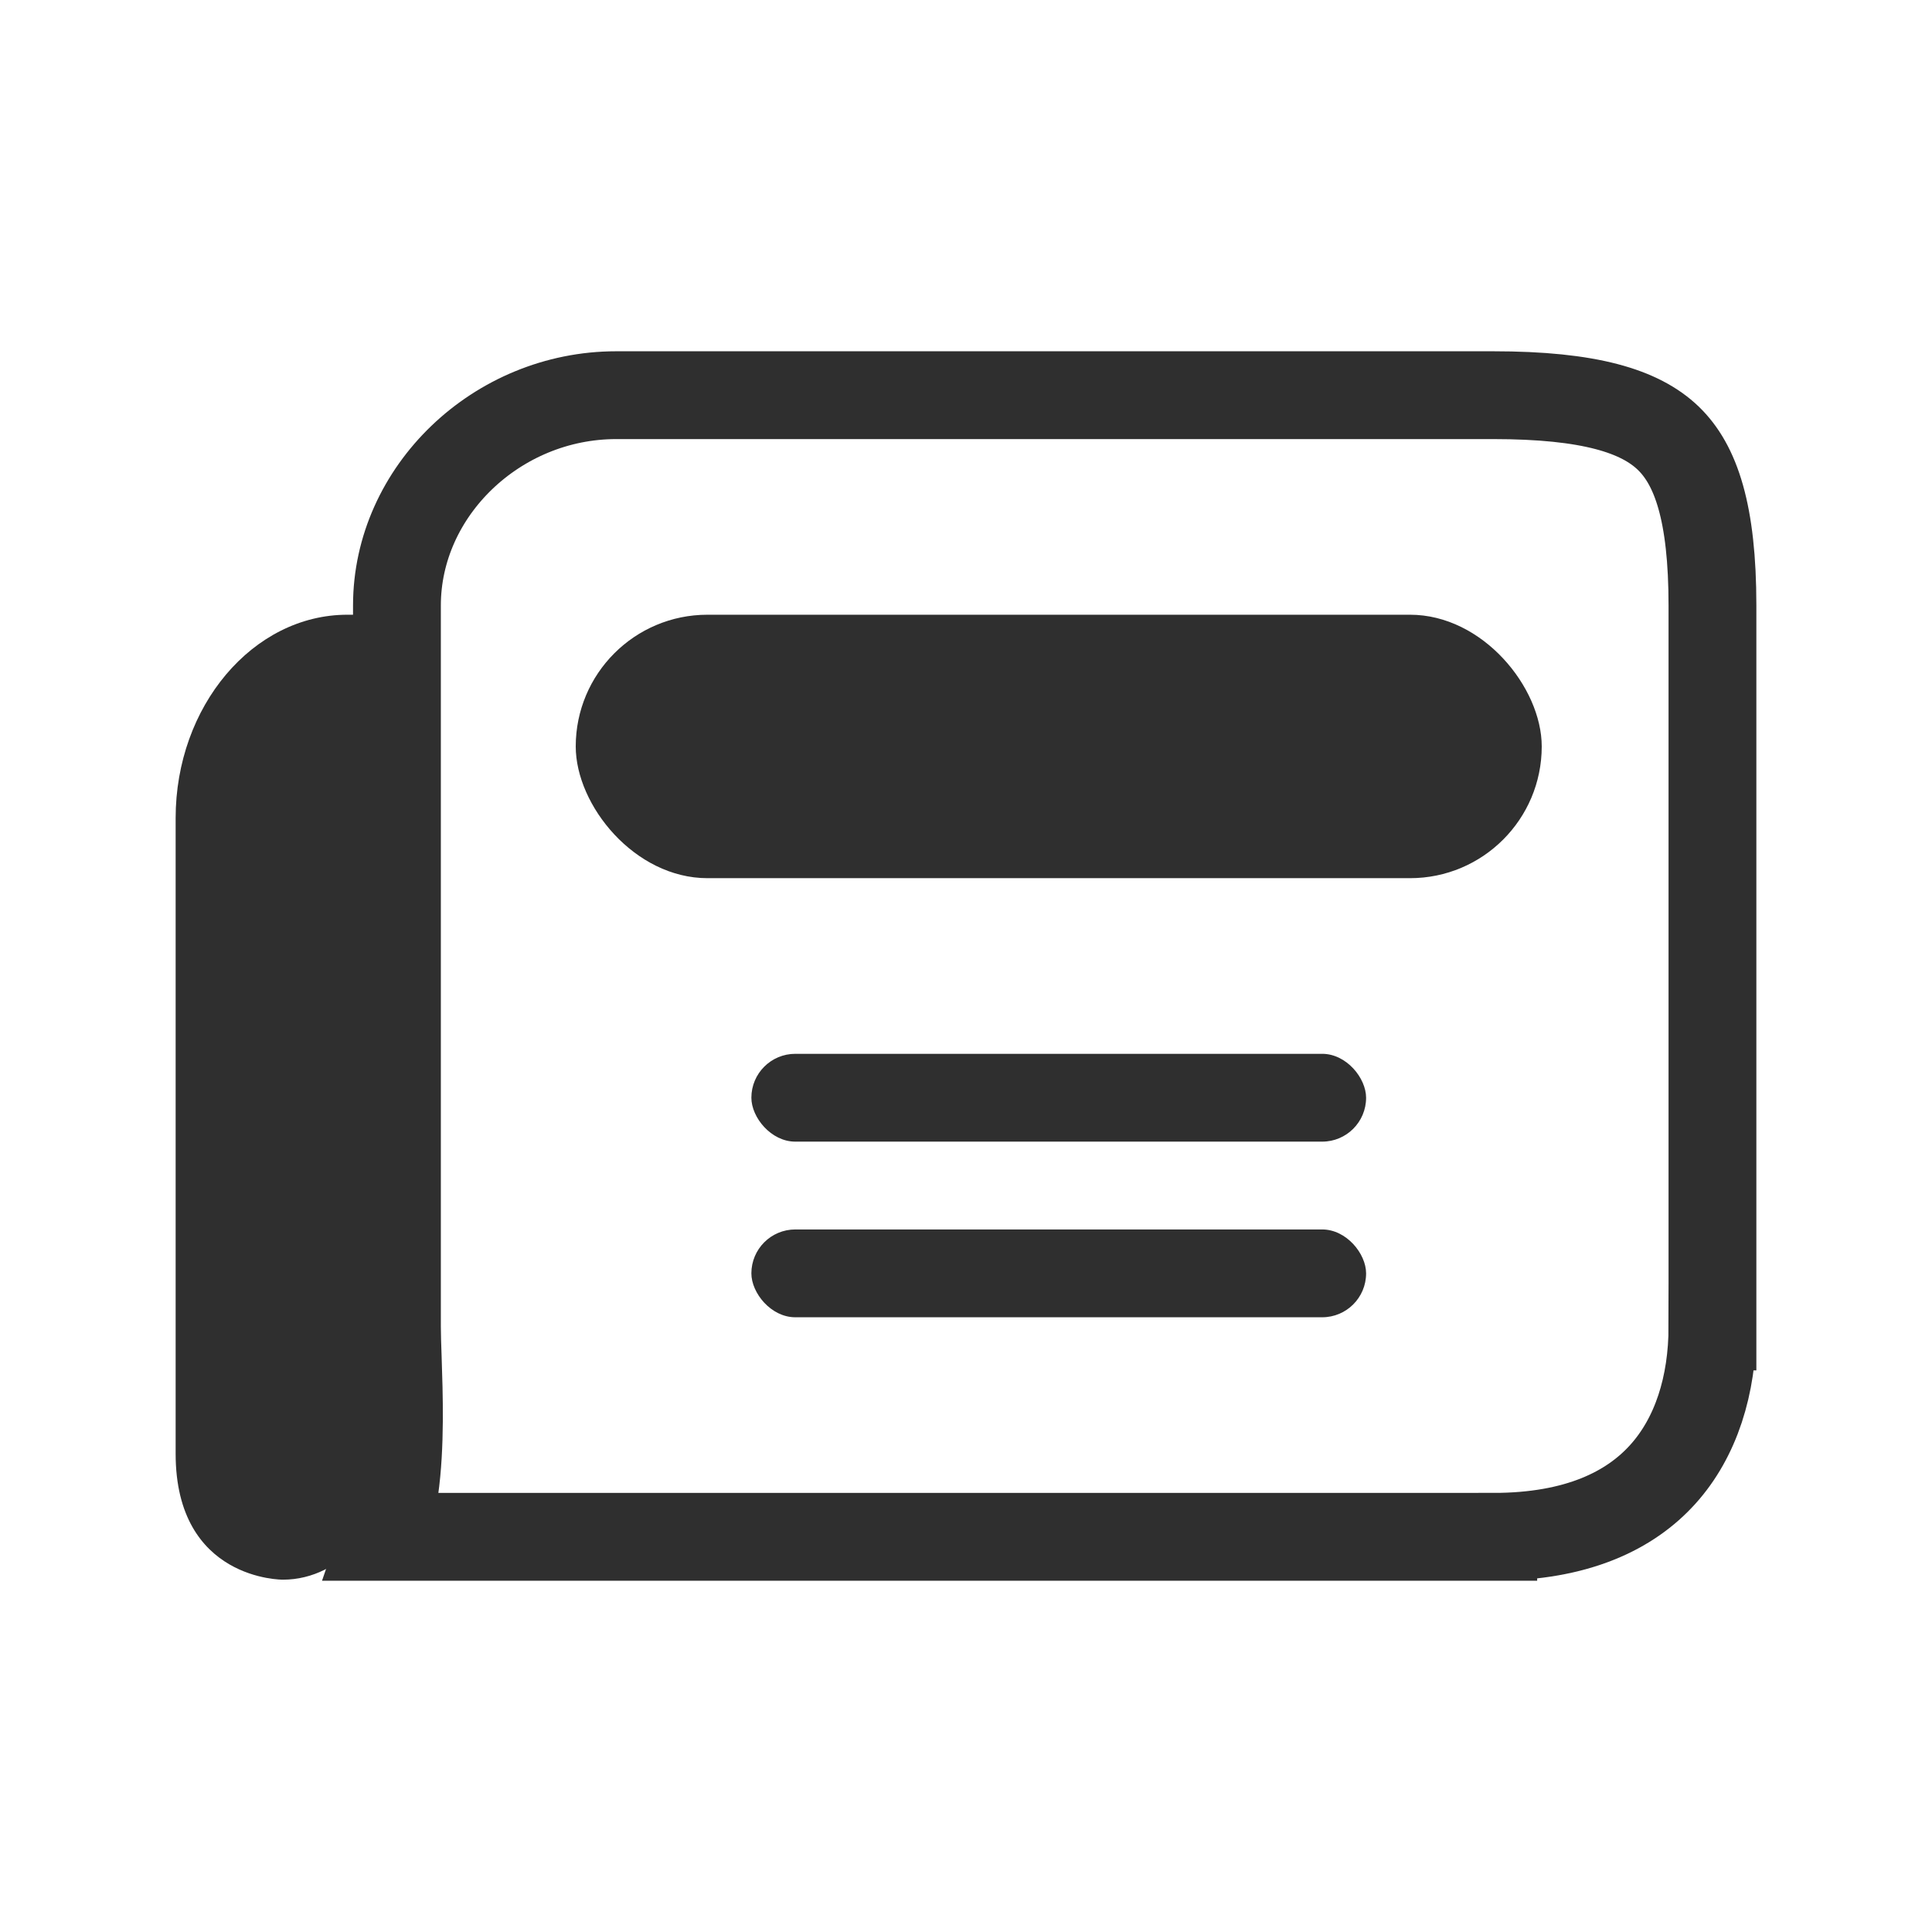
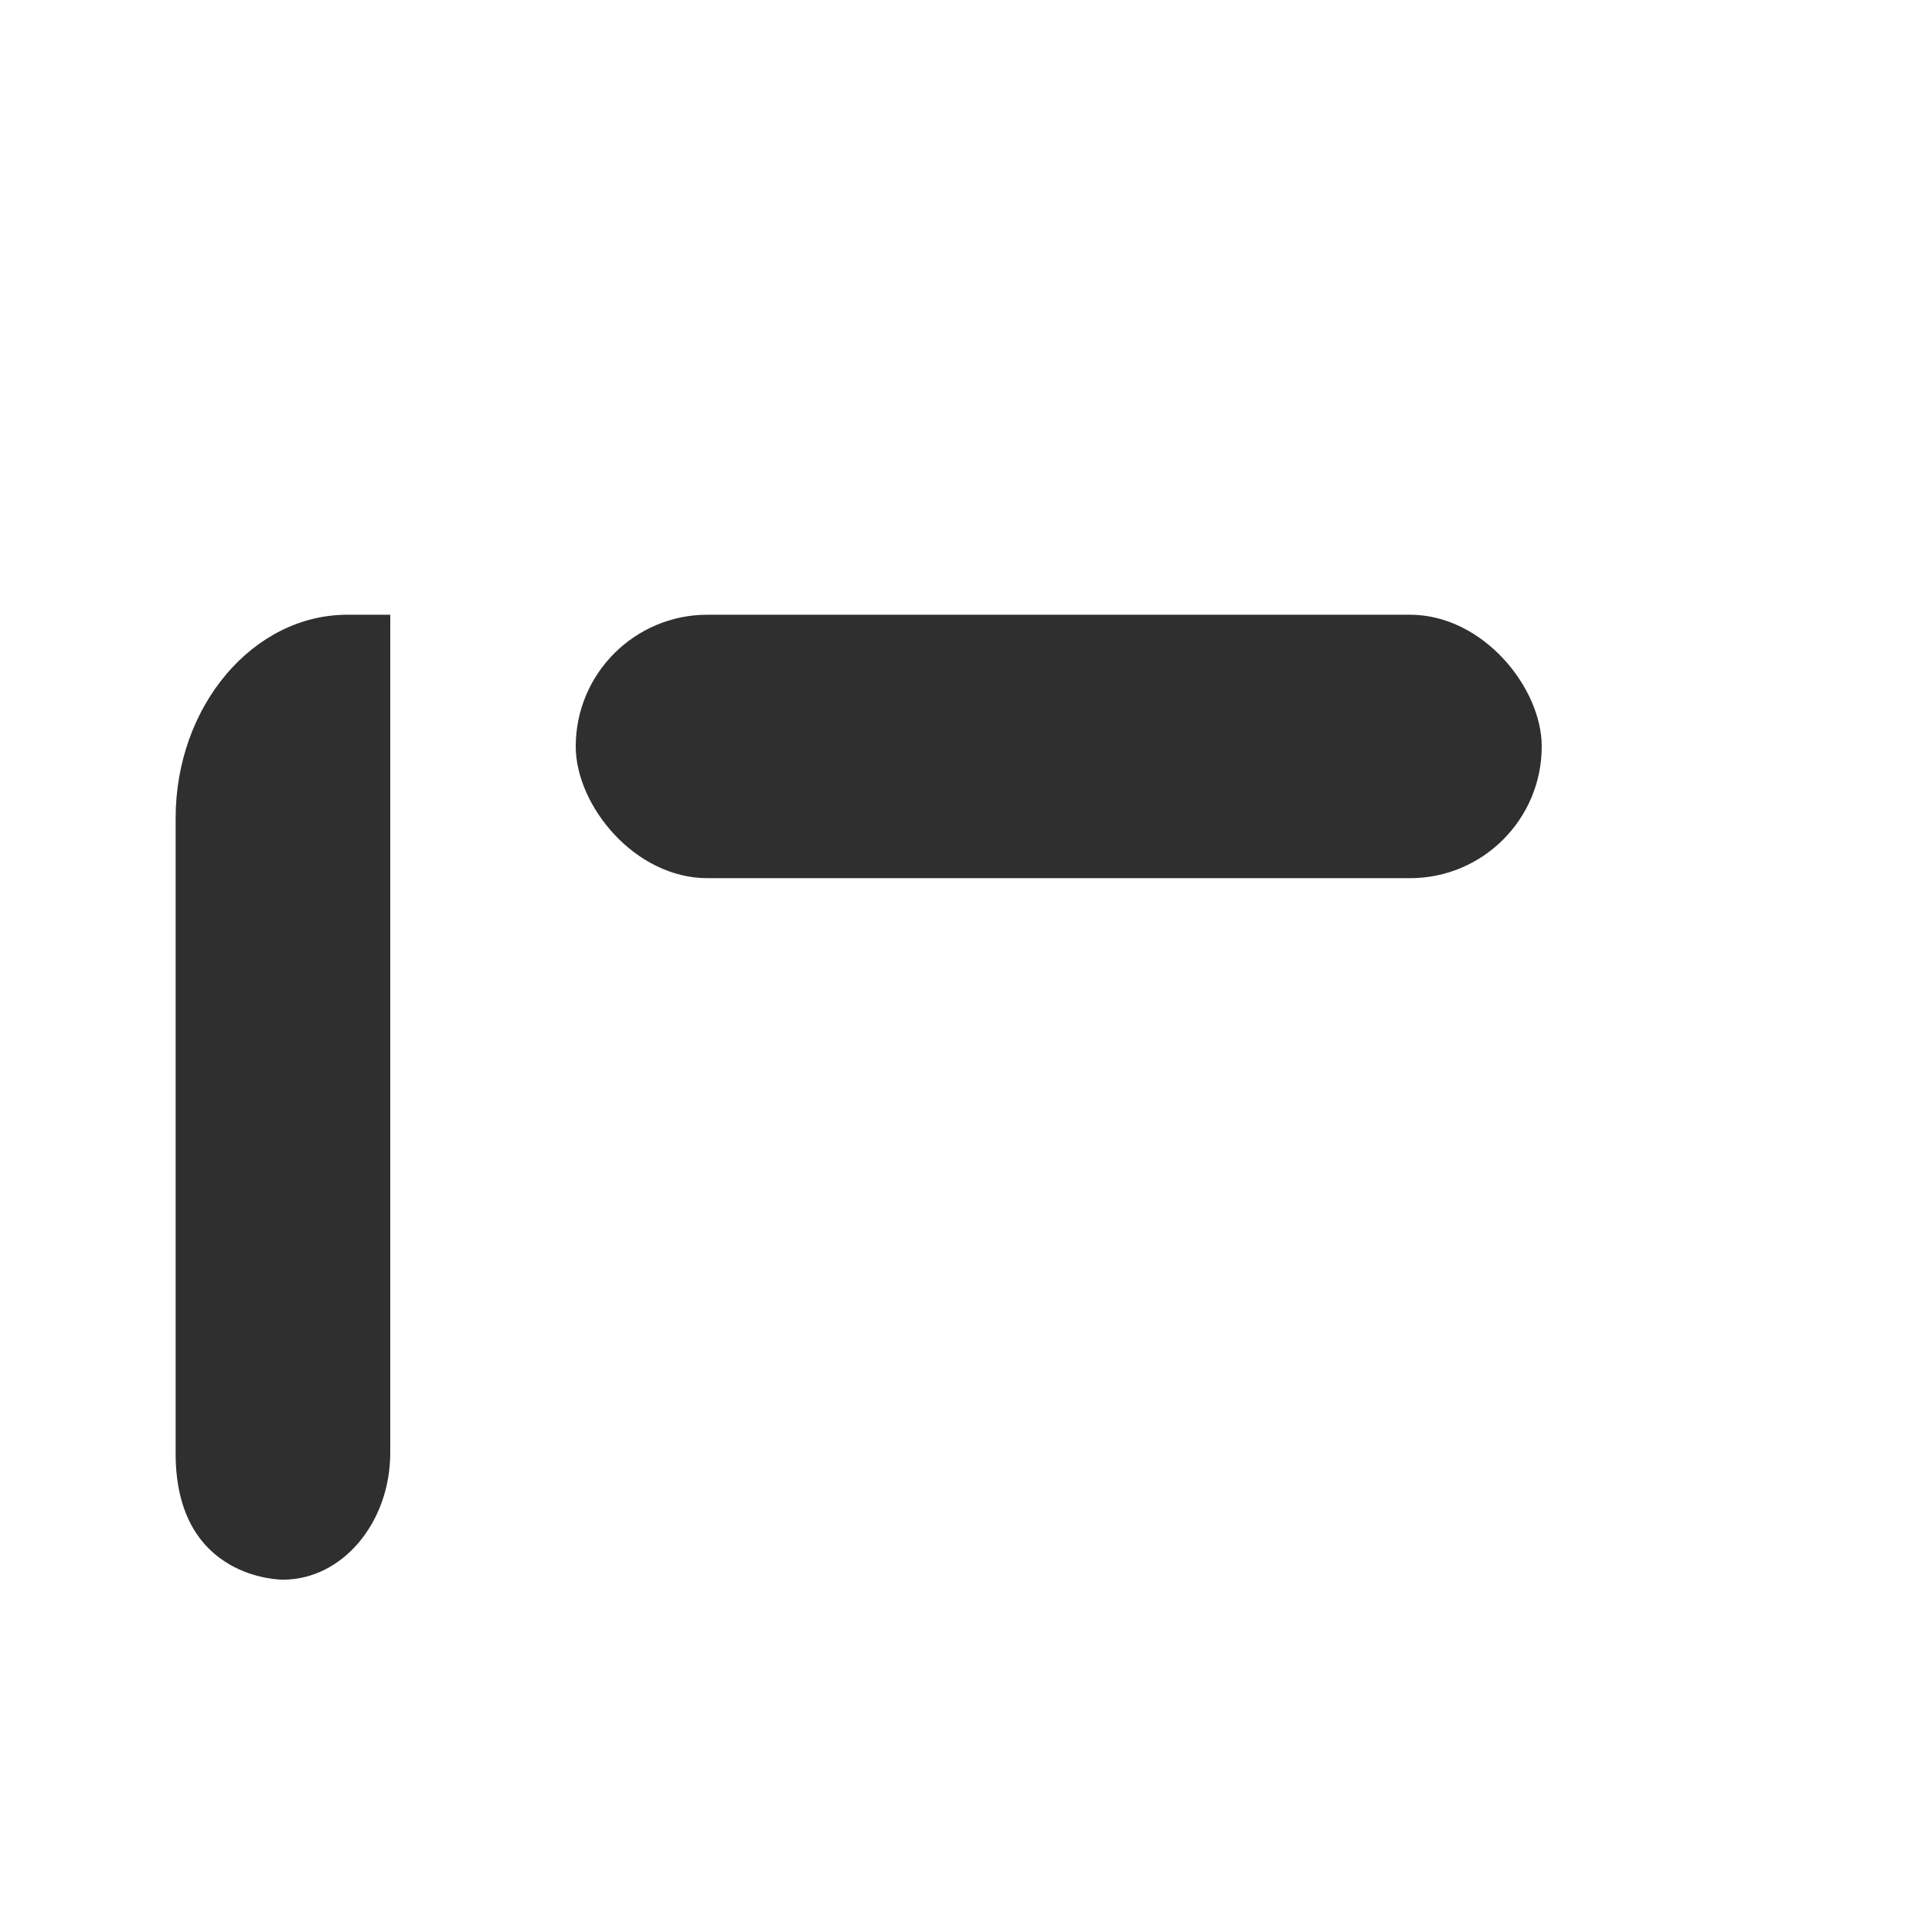
<svg xmlns="http://www.w3.org/2000/svg" width="22" height="22" viewBox="0 0 22 22" fill="none">
-   <path d="M4.368 17.5C4.43 17.32 4.468 17.134 4.493 16.958C4.563 16.465 4.543 15.88 4.529 15.46C4.524 15.32 4.52 15.199 4.52 15.105V15.093V15.08V15.067V15.054V15.041V15.028V15.014V15.001V14.988V14.975V14.961V14.948V14.934V14.921V14.907V14.893V14.88V14.866V14.852V14.838V14.824V14.81V14.796V14.782V14.768V14.754V14.74V14.725V14.711V14.697V14.682V14.668V14.653V14.639V14.624V14.609V14.595V14.58V14.565V14.55V14.535V14.52V14.505V14.49V14.475V14.46V14.445V14.429V14.414V14.399V14.383V14.368V14.353V14.337V14.322V14.306V14.29V14.275V14.259V14.243V14.227V14.211V14.196V14.18V14.164V14.148V14.132V14.116V14.1V14.083V14.067V14.051V14.035V14.018V14.002V13.986V13.969V13.953V13.936V13.92V13.903V13.886V13.87V13.853V13.836V13.82V13.803V13.786V13.769V13.752V13.735V13.718V13.701V13.684V13.667V13.65V13.633V13.616V13.599V13.582V13.564V13.547V13.53V13.512V13.495V13.477V13.46V13.443V13.425V13.408V13.39V13.373V13.355V13.337V13.32V13.302V13.284V13.266V13.249V13.231V13.213V13.195V13.177V13.159V13.142V13.124V13.106V13.088V13.07V13.052V13.034V13.015V12.997V12.979V12.961V12.943V12.925V12.906V12.888V12.87V12.852V12.833V12.815V12.797V12.778V12.76V12.742V12.723V12.705V12.686V12.668V12.649V12.631V12.612V12.594V12.575V12.556V12.538V12.519V12.501V12.482V12.463V12.445V12.426V12.407V12.389V12.37V12.351V12.332V12.314V12.295V12.276V12.257V12.239V12.22V12.201V12.182V12.163V12.144V12.125V12.106V12.088V12.069V12.05V12.031V12.012V11.993V11.974V11.955V11.936V11.917V11.898V11.879V11.86V11.841V11.822V11.803V11.784V11.765V11.746V11.727V11.708V11.689V11.67V11.651V11.632V11.613V11.593V11.574V11.555V11.536V11.517V11.498V11.479V11.46V11.441V11.422V11.403V11.384V11.364V11.345V11.326V11.307V11.288V11.269V11.25V11.231V11.212V11.193V11.174V11.155V11.136V11.117V11.097V11.078V11.059V11.04V11.021V11.002V10.983V10.964V10.945V10.926V10.907V10.888V10.869V10.85V10.831V10.812V10.793V10.774V10.755V10.736V10.717V10.699V10.68V10.661V10.642V10.623V10.604V10.585V10.566V10.548V10.529V10.51V10.491V10.472V10.454V10.435V10.416V10.397V10.379V10.36V10.341V10.323V10.304V10.285V10.267V10.248V10.229V10.211V10.192V10.174V10.155V10.137V10.118V10.1V10.081V10.063V10.044V10.026V10.008V9.989V9.971V9.953V9.934V9.916V9.898V9.879V9.861V9.843V9.825V9.807V9.788V9.77V9.752V9.734V9.716V9.698V9.68V9.662V9.644V9.626V9.608V9.59V9.573V9.555V9.537V9.519V9.501V9.484V9.466V9.448V9.431V9.413V9.395V9.378V9.36V9.343V9.325V9.308V9.29V9.273V9.256V9.238V9.221V9.204V9.187V9.169V9.152V9.135V9.118V9.101V9.084V9.067V9.05V9.033V9.016V8.999V8.982V8.966V8.949V8.932V8.915V8.899V8.882V8.865V8.849V8.832V8.816V8.799V8.783V8.767V8.75V8.734V8.718V8.702V8.685V8.669V8.653V8.637V8.621V8.605V8.589V8.573V8.557V8.541V8.526V8.51V8.494V8.479V8.463V8.447V8.432V8.416V8.401V8.386V8.37V8.355V8.34V8.324V8.309V8.294V8.279V8.264V8.249V8.234V8.219V8.204V8.19V8.175V8.16V8.146V8.131V8.116V8.102V8.087V8.073V8.059V8.044V8.03V8.016V8.002V7.988V7.973V7.959V7.946V7.932V7.918V7.904V7.89V7.877V7.863V7.849V7.836V7.822V7.809V7.796V7.782V7.769V7.756V7.743V7.73V7.716V7.704V7.691V7.678V7.665V7.652V7.639V7.627V7.614V7.602V7.589V7.577V7.565V7.552V7.54V7.528V7.516V7.504V7.492V7.48V7.468V7.456V7.444V7.433V7.421V7.41V7.398V7.387V7.375V7.364V7.353V7.342V7.331V7.32V7.309V7.298V7.287V7.276V7.265V7.255V7.244V7.234V7.223V7.213V7.203V7.192V7.182V7.172V7.162V7.152V7.142V7.132V7.123V7.113V7.103V7.094V7.084V7.075V7.066V7.056V7.047V7.038V7.029V7.02V7.011V7.002V6.994V6.985V6.976V6.968V6.959V6.951V6.943V6.935V6.926V6.918V6.91V6.902V6.895C4.52 5.593 5.659 4.5 7.017 4.5H17.004C18.102 4.5 18.677 4.682 18.997 4.99C19.311 5.293 19.5 5.836 19.5 6.895V6.908V6.921V6.934V6.947V6.961V6.974V6.988V7.002V7.015V7.029V7.043V7.057V7.071V7.085V7.099V7.114V7.128V7.143V7.157V7.172V7.187V7.201V7.216V7.231V7.246V7.261V7.276V7.292V7.307V7.322V7.338V7.353V7.369V7.385V7.4V7.416V7.432V7.448V7.464V7.48V7.496V7.512V7.529V7.545V7.562V7.578V7.595V7.611V7.628V7.645V7.662V7.678V7.695V7.712V7.729V7.747V7.764V7.781V7.798V7.816V7.833V7.851V7.868V7.886V7.904V7.921V7.939V7.957V7.975V7.993V8.011V8.029V8.047V8.065V8.084V8.102V8.12V8.139V8.157V8.175V8.194V8.213V8.231V8.25V8.269V8.288V8.306V8.325V8.344V8.363V8.382V8.401V8.42V8.44V8.459V8.478V8.497V8.517V8.536V8.556V8.575V8.595V8.614V8.634V8.654V8.673V8.693V8.713V8.733V8.752V8.772V8.792V8.812V8.832V8.852V8.872V8.892V8.913V8.933V8.953V8.973V8.993V9.014V9.034V9.054V9.075V9.095V9.116V9.136V9.157V9.177V9.198V9.219V9.239V9.26V9.281V9.301V9.322V9.343V9.364V9.384V9.405V9.426V9.447V9.468V9.489V9.51V9.531V9.552V9.573V9.594V9.615V9.636V9.657V9.678V9.7V9.721V9.742V9.763V9.784V9.806V9.827V9.848V9.869V9.891V9.912V9.933V9.955V9.976V9.998V10.019V10.04V10.062V10.083V10.104V10.126V10.147V10.169V10.19V10.212V10.233V10.255V10.276V10.298V10.319V10.341V10.362V10.384V10.405V10.427V10.448V10.47V10.491V10.513V10.534V10.556V10.578V10.599V10.621V10.642V10.664V10.685V10.707V10.728V10.75V10.771V10.793V10.814V10.836V10.857V10.879V10.9V10.922V10.943V10.965V10.986V11.008V11.029V11.051V11.072V11.094V11.115V11.136V11.158V11.179V11.201V11.222V11.243V11.265V11.286V11.307V11.329V11.35V11.371V11.392V11.414V11.435V11.456V11.477V11.498V11.519V11.54V11.562V11.583V11.604V11.625V11.646V11.667V11.688V11.709V11.73V11.751V11.771V11.792V11.813V11.834V11.855V11.876V11.896V11.917V11.938V11.958V11.979V11.999V12.02V12.041V12.061V12.082V12.102V12.123V12.143V12.163V12.184V12.204V12.224V12.244V12.264V12.285V12.305V12.325V12.345V12.365V12.385V12.405V12.425V12.444V12.464V12.484V12.504V12.524V12.543V12.563V12.582V12.602V12.621V12.641V12.66V12.68V12.699V12.718V12.738V12.757V12.776V12.795V12.814V12.833V12.852V12.871V12.89V12.909V12.927V12.946V12.965V12.983V13.002V13.02V13.039V13.057V13.076V13.094V13.112V13.13V13.149V13.166V13.185V13.203V13.22V13.238V13.256V13.274V13.292V13.309V13.327V13.344V13.362V13.379V13.396V13.414V13.431V13.448V13.465V13.482V13.499V13.516V13.533V13.55V13.566V13.583V13.6V13.616V13.633V13.649V13.665V13.682V13.698V13.714V13.73V13.746V13.762V13.778V13.793V13.809V13.825V13.84V13.856V13.871V13.886V13.902V13.917V13.932V13.947V13.962V13.977V13.992V14.006V14.021V14.036V14.05V14.064V14.079V14.093V14.107V14.121V14.135V14.149V14.163V14.177V14.191V14.204V14.218V14.231V14.244V14.258V14.271V14.284V14.297V14.31V14.323V14.335V14.348V14.361V14.373V14.386V14.398V14.41V14.422V14.434V14.446V14.458V14.47V14.481V14.493V14.504V14.516V14.527V14.538V14.549V14.56V14.571V14.582V14.593V14.603V14.614V14.624V14.635V14.645V14.655V14.665V14.675V14.685V14.694V14.704V14.714V14.723V14.732V14.742V14.751V14.76V14.769V14.777V14.786V14.795V14.803V14.812V14.82V14.828V14.836V14.844V14.852V14.859V14.867V14.874V14.882V14.889V14.896V14.903V14.91V14.917V14.924V14.93V14.937V14.943V14.95V14.956V14.962V14.967V14.973V14.979V14.985V14.99V14.995V15.001V15.006V15.011V15.015V15.02V15.025V15.029V15.034V15.038V15.042V15.046V15.05V15.053V15.057V15.06V15.064V15.067V15.07V15.073V15.076V15.079V15.081V15.084V15.086V15.088V15.09V15.092V15.094V15.096V15.097V15.099V15.1V15.101V15.102V15.103V15.104V15.104V15.105V15.105V15.105L20 15.105H19.5C19.5 15.777 19.312 16.37 18.935 16.788C18.567 17.197 17.964 17.5 17.004 17.5V18C17.004 17.5 17.004 17.5 17.004 17.5H17.003H17.002H17.001H17H16.998H16.995H16.993H16.99H16.987H16.983H16.979H16.975H16.971H16.966H16.96H16.955H16.949H16.943H16.936H16.93H16.922H16.915H16.907H16.899H16.891H16.882H16.873H16.864H16.854H16.844H16.834H16.823H16.813H16.802H16.79H16.778H16.766H16.754H16.741H16.729H16.715H16.702H16.688H16.674H16.66H16.645H16.63H16.615H16.6H16.584H16.568H16.552H16.535H16.519H16.502H16.484H16.467H16.449H16.431H16.412H16.393H16.375H16.355H16.336H16.316H16.296H16.276H16.256H16.235H16.214H16.193H16.172H16.15H16.128H16.106H16.083H16.061H16.038H16.015H15.991H15.968H15.944H15.92H15.896H15.871H15.847H15.822H15.796H15.771H15.745H15.72H15.694H15.667H15.641H15.614H15.587H15.56H15.533H15.505H15.478H15.45H15.422H15.393H15.365H15.336H15.307H15.278H15.249H15.219H15.189H15.159H15.129H15.099H15.069H15.038H15.007H14.976H14.945H14.914H14.882H14.85H14.818H14.786H14.754H14.722H14.689H14.656H14.623H14.59H14.557H14.524H14.49H14.456H14.423H14.389H14.354H14.32H14.286H14.251H14.216H14.181H14.146H14.111H14.075H14.04H14.004H13.968H13.932H13.896H13.86H13.824H13.787H13.751H13.714H13.677H13.64H13.603H13.566H13.528H13.491H13.453H13.415H13.377H13.339H13.302H13.263H13.225H13.187H13.148H13.109H13.071H13.032H12.993H12.954H12.915H12.875H12.836H12.797H12.757H12.717H12.678H12.638H12.598H12.558H12.518H12.478H12.438H12.397H12.357H12.316H12.276H12.235H12.194H12.154H12.113H12.072H12.031H11.99H11.949H11.908H11.866H11.825H11.784H11.742H11.701H11.659H11.617H11.576H11.534H11.492H11.45H11.409H11.367H11.325H11.283H11.241H11.199H11.156H11.114H11.072H11.03H10.988H10.945H10.903H10.861H10.818H10.776H10.733H10.691H10.648H10.606H10.563H10.521H10.478H10.436H10.393H10.35H10.308H10.265H10.223H10.18H10.137H10.095H10.052H10.009H9.967H9.924H9.881H9.839H9.796H9.753H9.711H9.668H9.625H9.583H9.54H9.498H9.455H9.412H9.37H9.327H9.285H9.243H9.2H9.158H9.115H9.073H9.031H8.988H8.946H8.904H8.862H8.82H8.778H8.735H8.693H8.651H8.61H8.568H8.526H8.484H8.442H8.401H8.359H8.317H8.276H8.234H8.193H8.152H8.11H8.069H8.028H7.987H7.946H7.905H7.864H7.823H7.783H7.742H7.701H7.661H7.62H7.58H7.54H7.5H7.459H7.419H7.38H7.34H7.3H7.26H7.221H7.181H7.142H7.103H7.063H7.024H6.985H6.946H6.908H6.869H6.83H6.792H6.754H6.715H6.677H6.639H6.601H6.564H6.526H6.488H6.451H6.414H6.377H6.339H6.303H6.266H6.229H6.193H6.156H6.12H6.084H6.048H6.012H5.976H5.941H5.905H5.87H5.835H5.8H5.765H5.73H5.696H5.661H5.627H5.593H5.559H5.525H5.492H5.458H5.425H5.392H5.359H5.326H5.293H5.261H5.228H5.196H5.164H5.133H5.101H5.07H5.038H5.007H4.976H4.946H4.915H4.885H4.855H4.825H4.795H4.765H4.736H4.707H4.678H4.649H4.62H4.592H4.564H4.536H4.508H4.48H4.453H4.426H4.399H4.372H4.368Z" stroke="#2F2F2F" stroke-miterlimit="10" />
  <path d="M2 9.316V16.553C2 18 3.222 17.988 3.222 17.988C3.897 17.988 4.444 17.34 4.444 16.541V7H3.956C2.88 7 2 8.042 2 9.316Z" fill="#2F2F2F" />
-   <rect x="8.556" y="12" width="7" height="1" rx="0.5" fill="#2F2F2F" />
-   <rect x="8.556" y="14" width="7" height="1" rx="0.5" fill="#2F2F2F" />
  <rect x="6.556" y="7" width="11" height="3" rx="1.5" fill="#2F2F2F" />
</svg>